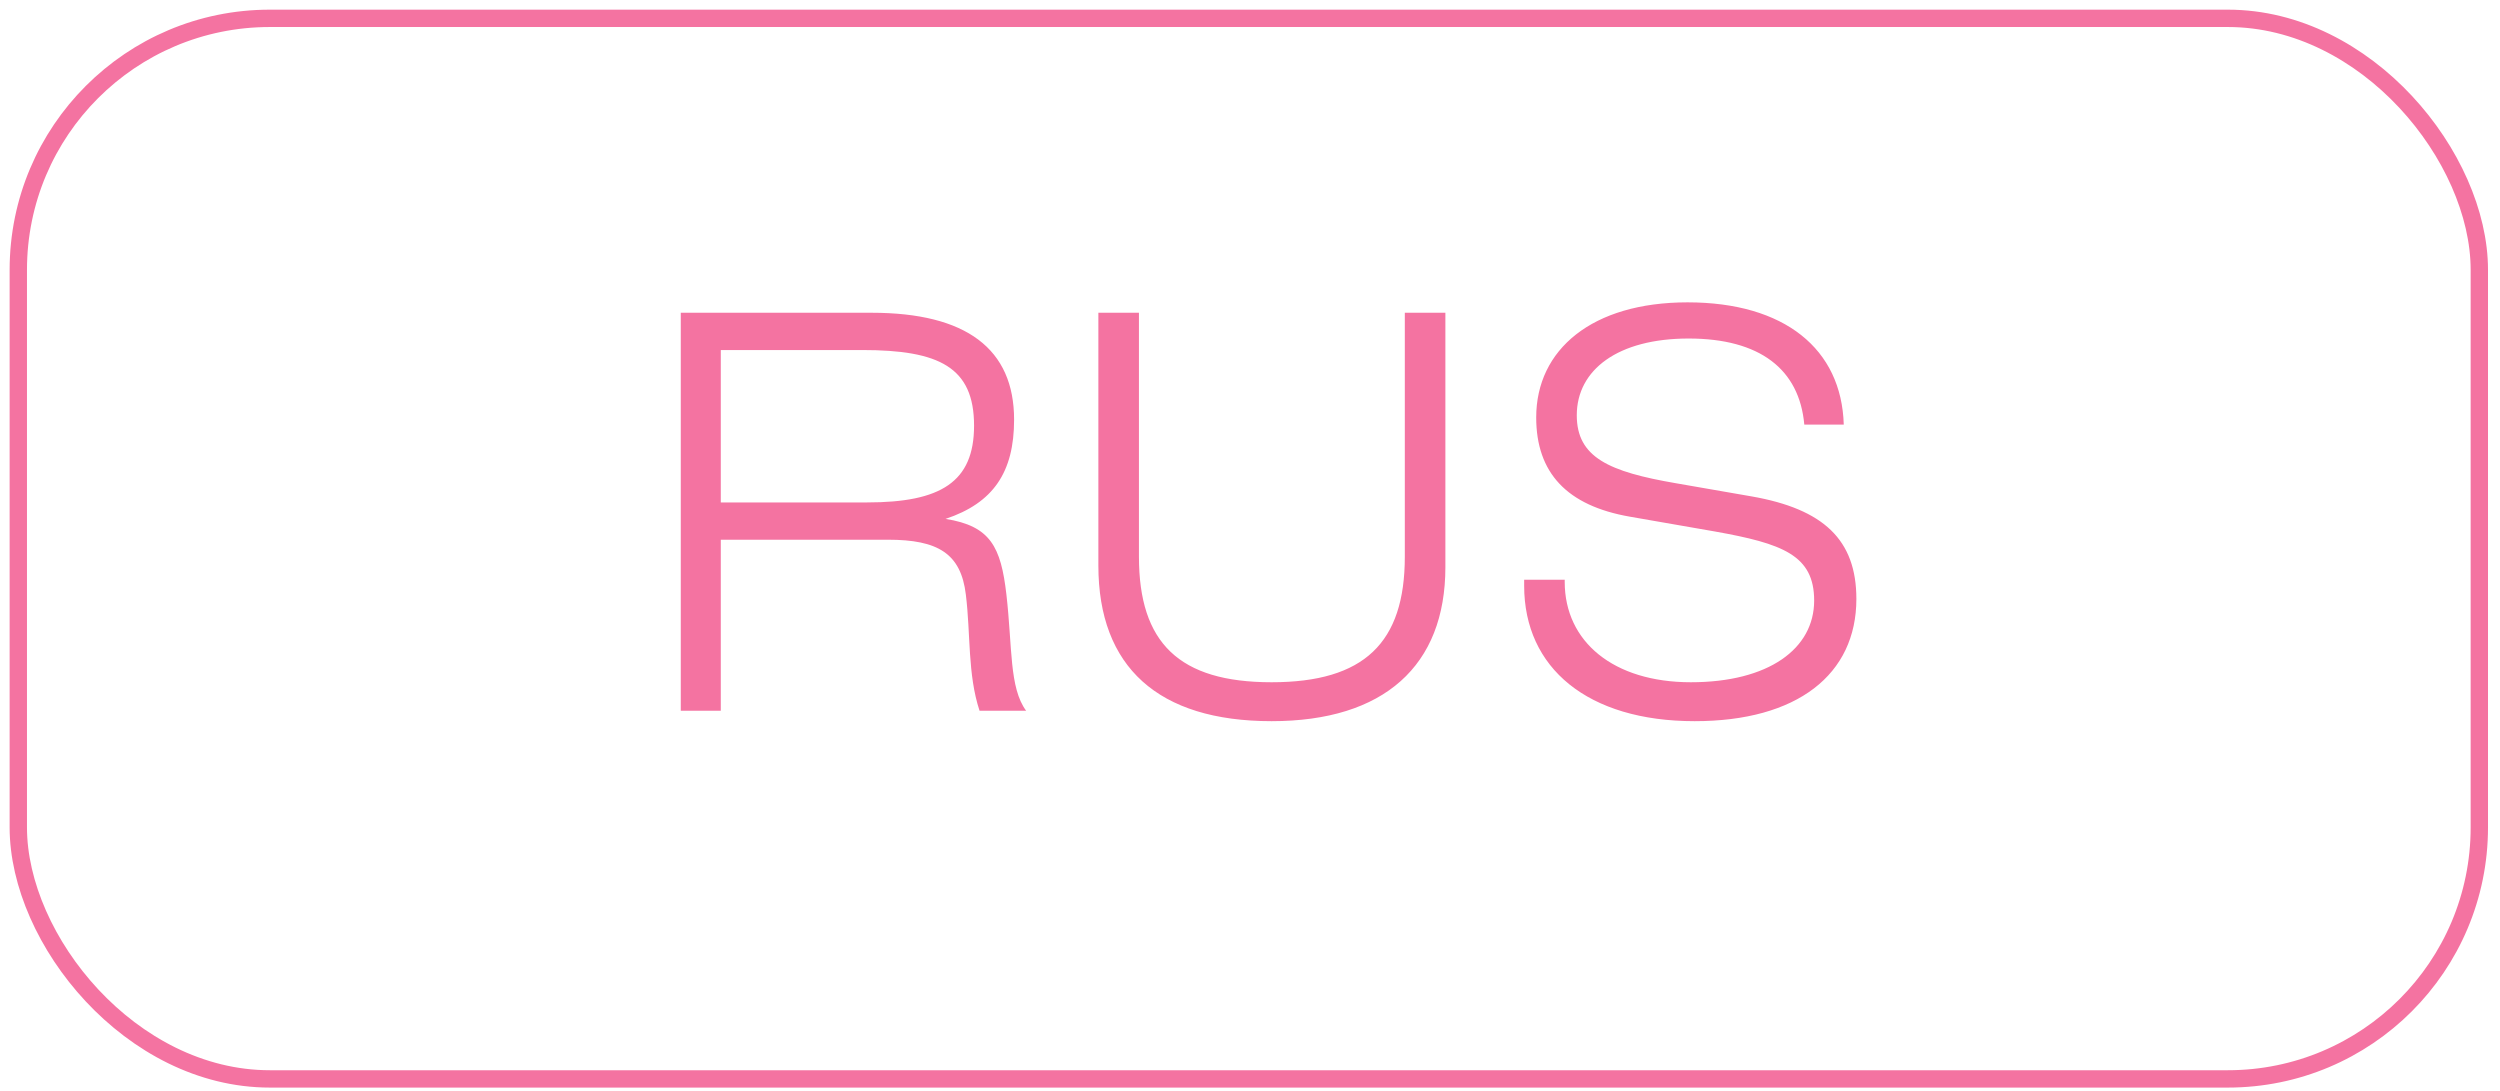
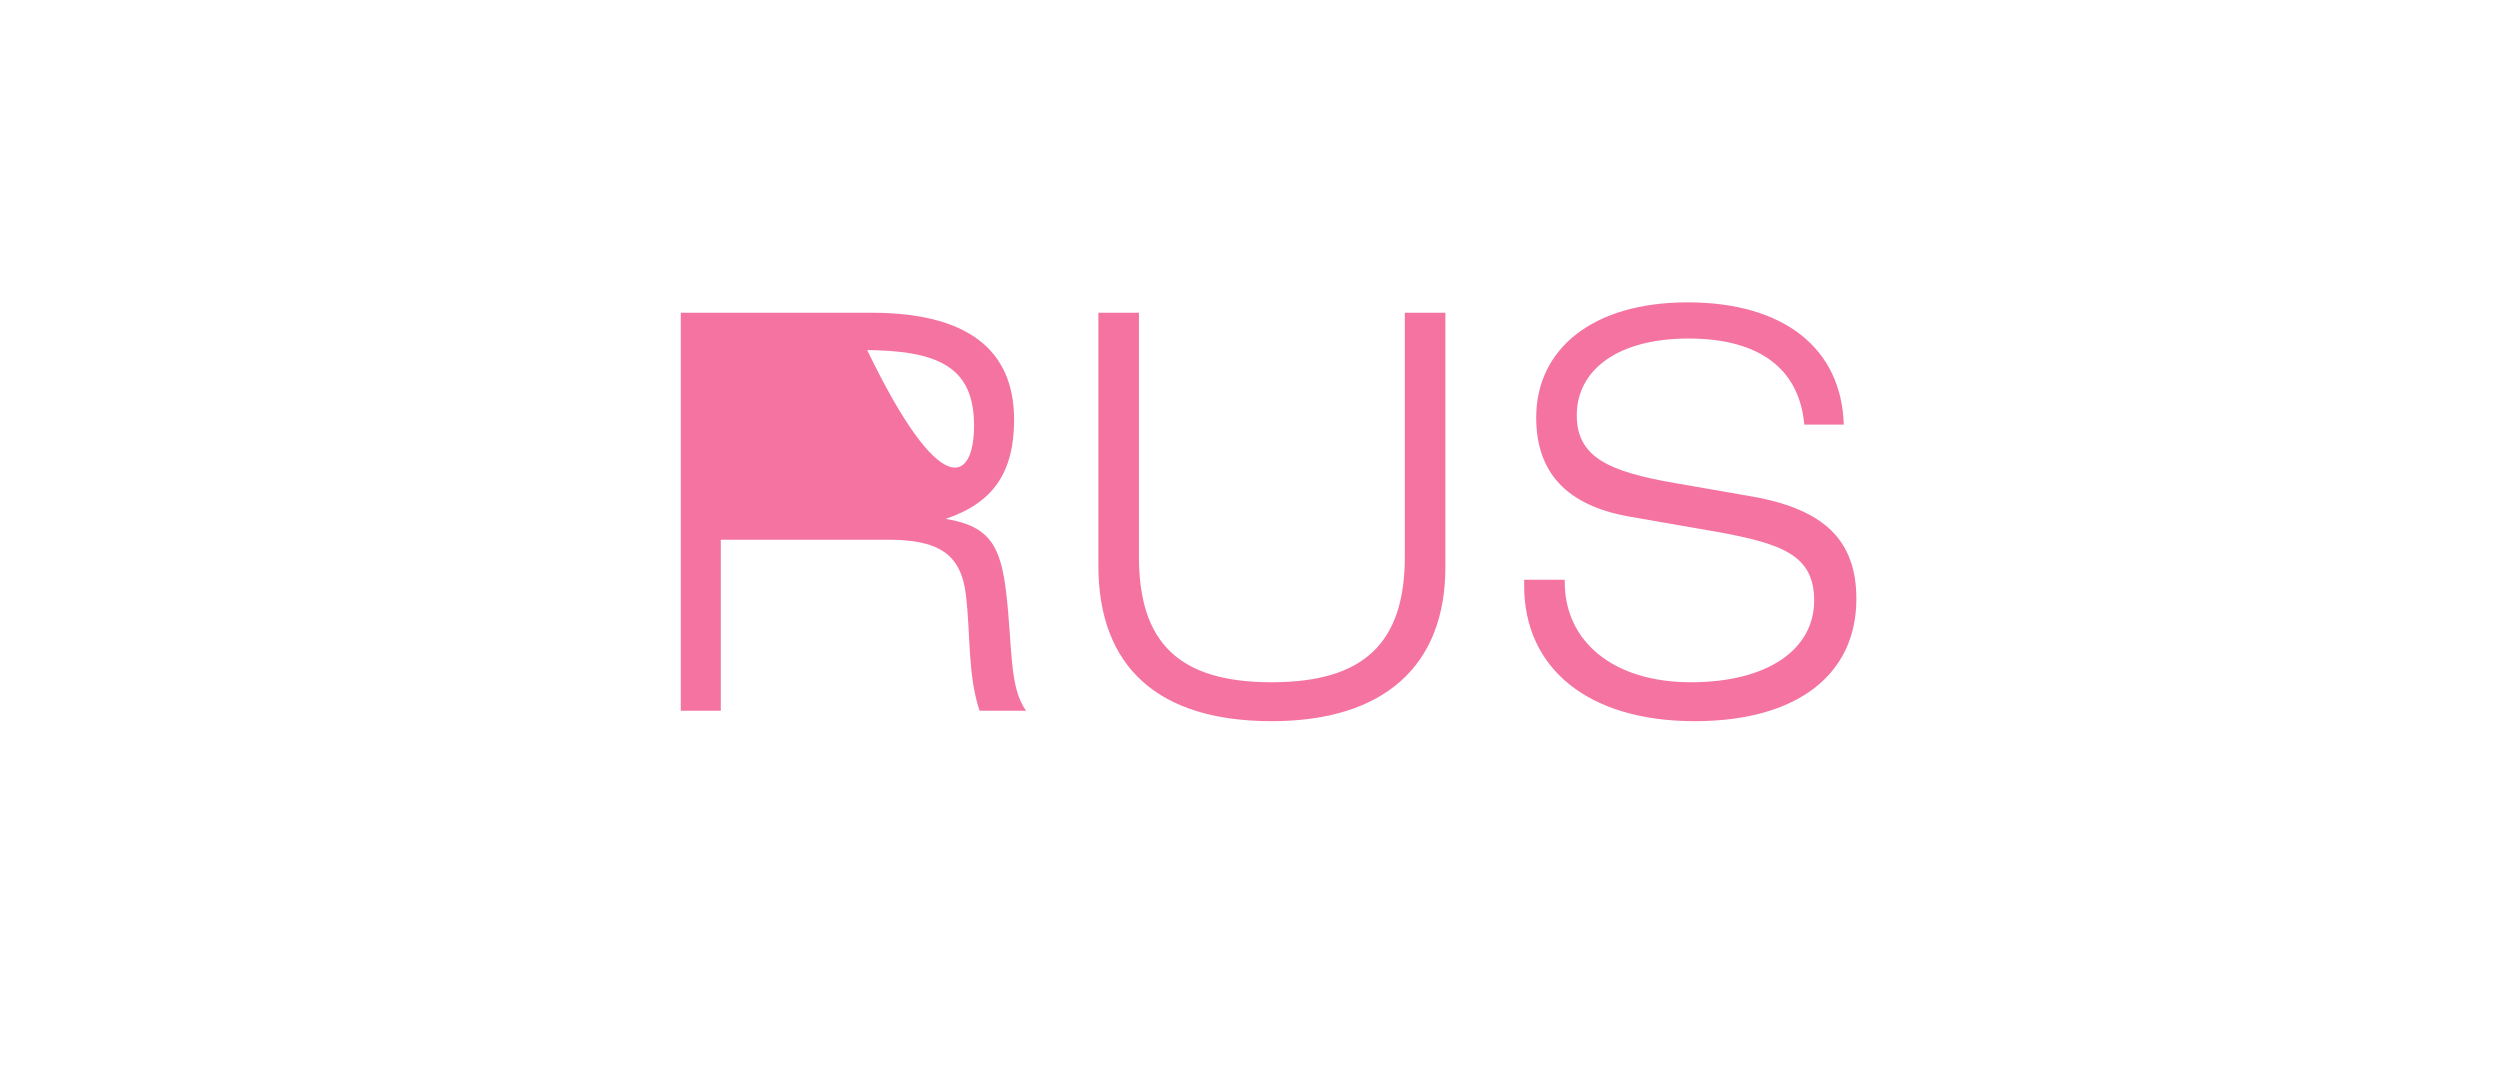
<svg xmlns="http://www.w3.org/2000/svg" width="149" height="65" viewBox="0 0 149 65" fill="none">
-   <path d="M40.574 42.361V18.64H51.944C57.597 18.64 60.44 20.797 60.44 25.012C60.44 28.148 59.198 29.978 56.355 30.926C59.035 31.35 59.655 32.592 59.982 35.435C60.342 38.571 60.145 40.989 61.158 42.361H58.381C57.662 40.172 57.858 37.82 57.564 35.435C57.27 32.984 55.898 32.167 52.925 32.167H42.959V42.361H40.574ZM51.389 20.862H42.959V29.945H51.683C56.061 29.945 58.054 28.737 58.054 25.371C58.054 21.875 55.963 20.862 51.389 20.862ZM65.463 18.64H67.881V33.18C67.881 38.31 70.266 40.662 75.787 40.662C81.309 40.662 83.727 38.31 83.727 33.18V18.64H86.145V33.801C86.145 39.682 82.486 42.982 75.787 42.982C69.024 42.982 65.463 39.748 65.463 33.703V18.64ZM90.84 34.552H93.257V34.683C93.257 38.245 96.165 40.662 100.772 40.662C105.412 40.662 108.124 38.669 108.124 35.794C108.124 33.082 106.229 32.396 102.21 31.677L97.146 30.795C93.388 30.142 91.558 28.181 91.558 24.881C91.558 20.83 94.891 18.02 100.576 18.02C106.36 18.02 109.758 20.797 109.888 25.306H107.536C107.242 22.006 104.889 20.176 100.642 20.176C96.427 20.176 93.976 22.038 93.976 24.75C93.976 27.266 95.904 28.116 99.89 28.802L104.399 29.586C108.679 30.338 110.64 32.167 110.64 35.696C110.64 40.205 107.111 42.982 101.001 42.982C94.63 42.982 90.84 39.813 90.84 34.912V34.552Z" fill="#F473A1" />
-   <rect x="1.091" y="1.093" width="146.677" height="63.21" rx="14.991" stroke="#F473A1" stroke-width="1.034" />
+   <path d="M40.574 42.361V18.64H51.944C57.597 18.64 60.44 20.797 60.44 25.012C60.44 28.148 59.198 29.978 56.355 30.926C59.035 31.35 59.655 32.592 59.982 35.435C60.342 38.571 60.145 40.989 61.158 42.361H58.381C57.662 40.172 57.858 37.82 57.564 35.435C57.27 32.984 55.898 32.167 52.925 32.167H42.959V42.361H40.574ZM51.389 20.862H42.959H51.683C56.061 29.945 58.054 28.737 58.054 25.371C58.054 21.875 55.963 20.862 51.389 20.862ZM65.463 18.64H67.881V33.18C67.881 38.31 70.266 40.662 75.787 40.662C81.309 40.662 83.727 38.31 83.727 33.18V18.64H86.145V33.801C86.145 39.682 82.486 42.982 75.787 42.982C69.024 42.982 65.463 39.748 65.463 33.703V18.64ZM90.84 34.552H93.257V34.683C93.257 38.245 96.165 40.662 100.772 40.662C105.412 40.662 108.124 38.669 108.124 35.794C108.124 33.082 106.229 32.396 102.21 31.677L97.146 30.795C93.388 30.142 91.558 28.181 91.558 24.881C91.558 20.83 94.891 18.02 100.576 18.02C106.36 18.02 109.758 20.797 109.888 25.306H107.536C107.242 22.006 104.889 20.176 100.642 20.176C96.427 20.176 93.976 22.038 93.976 24.75C93.976 27.266 95.904 28.116 99.89 28.802L104.399 29.586C108.679 30.338 110.64 32.167 110.64 35.696C110.64 40.205 107.111 42.982 101.001 42.982C94.63 42.982 90.84 39.813 90.84 34.912V34.552Z" fill="#F473A1" />
</svg>